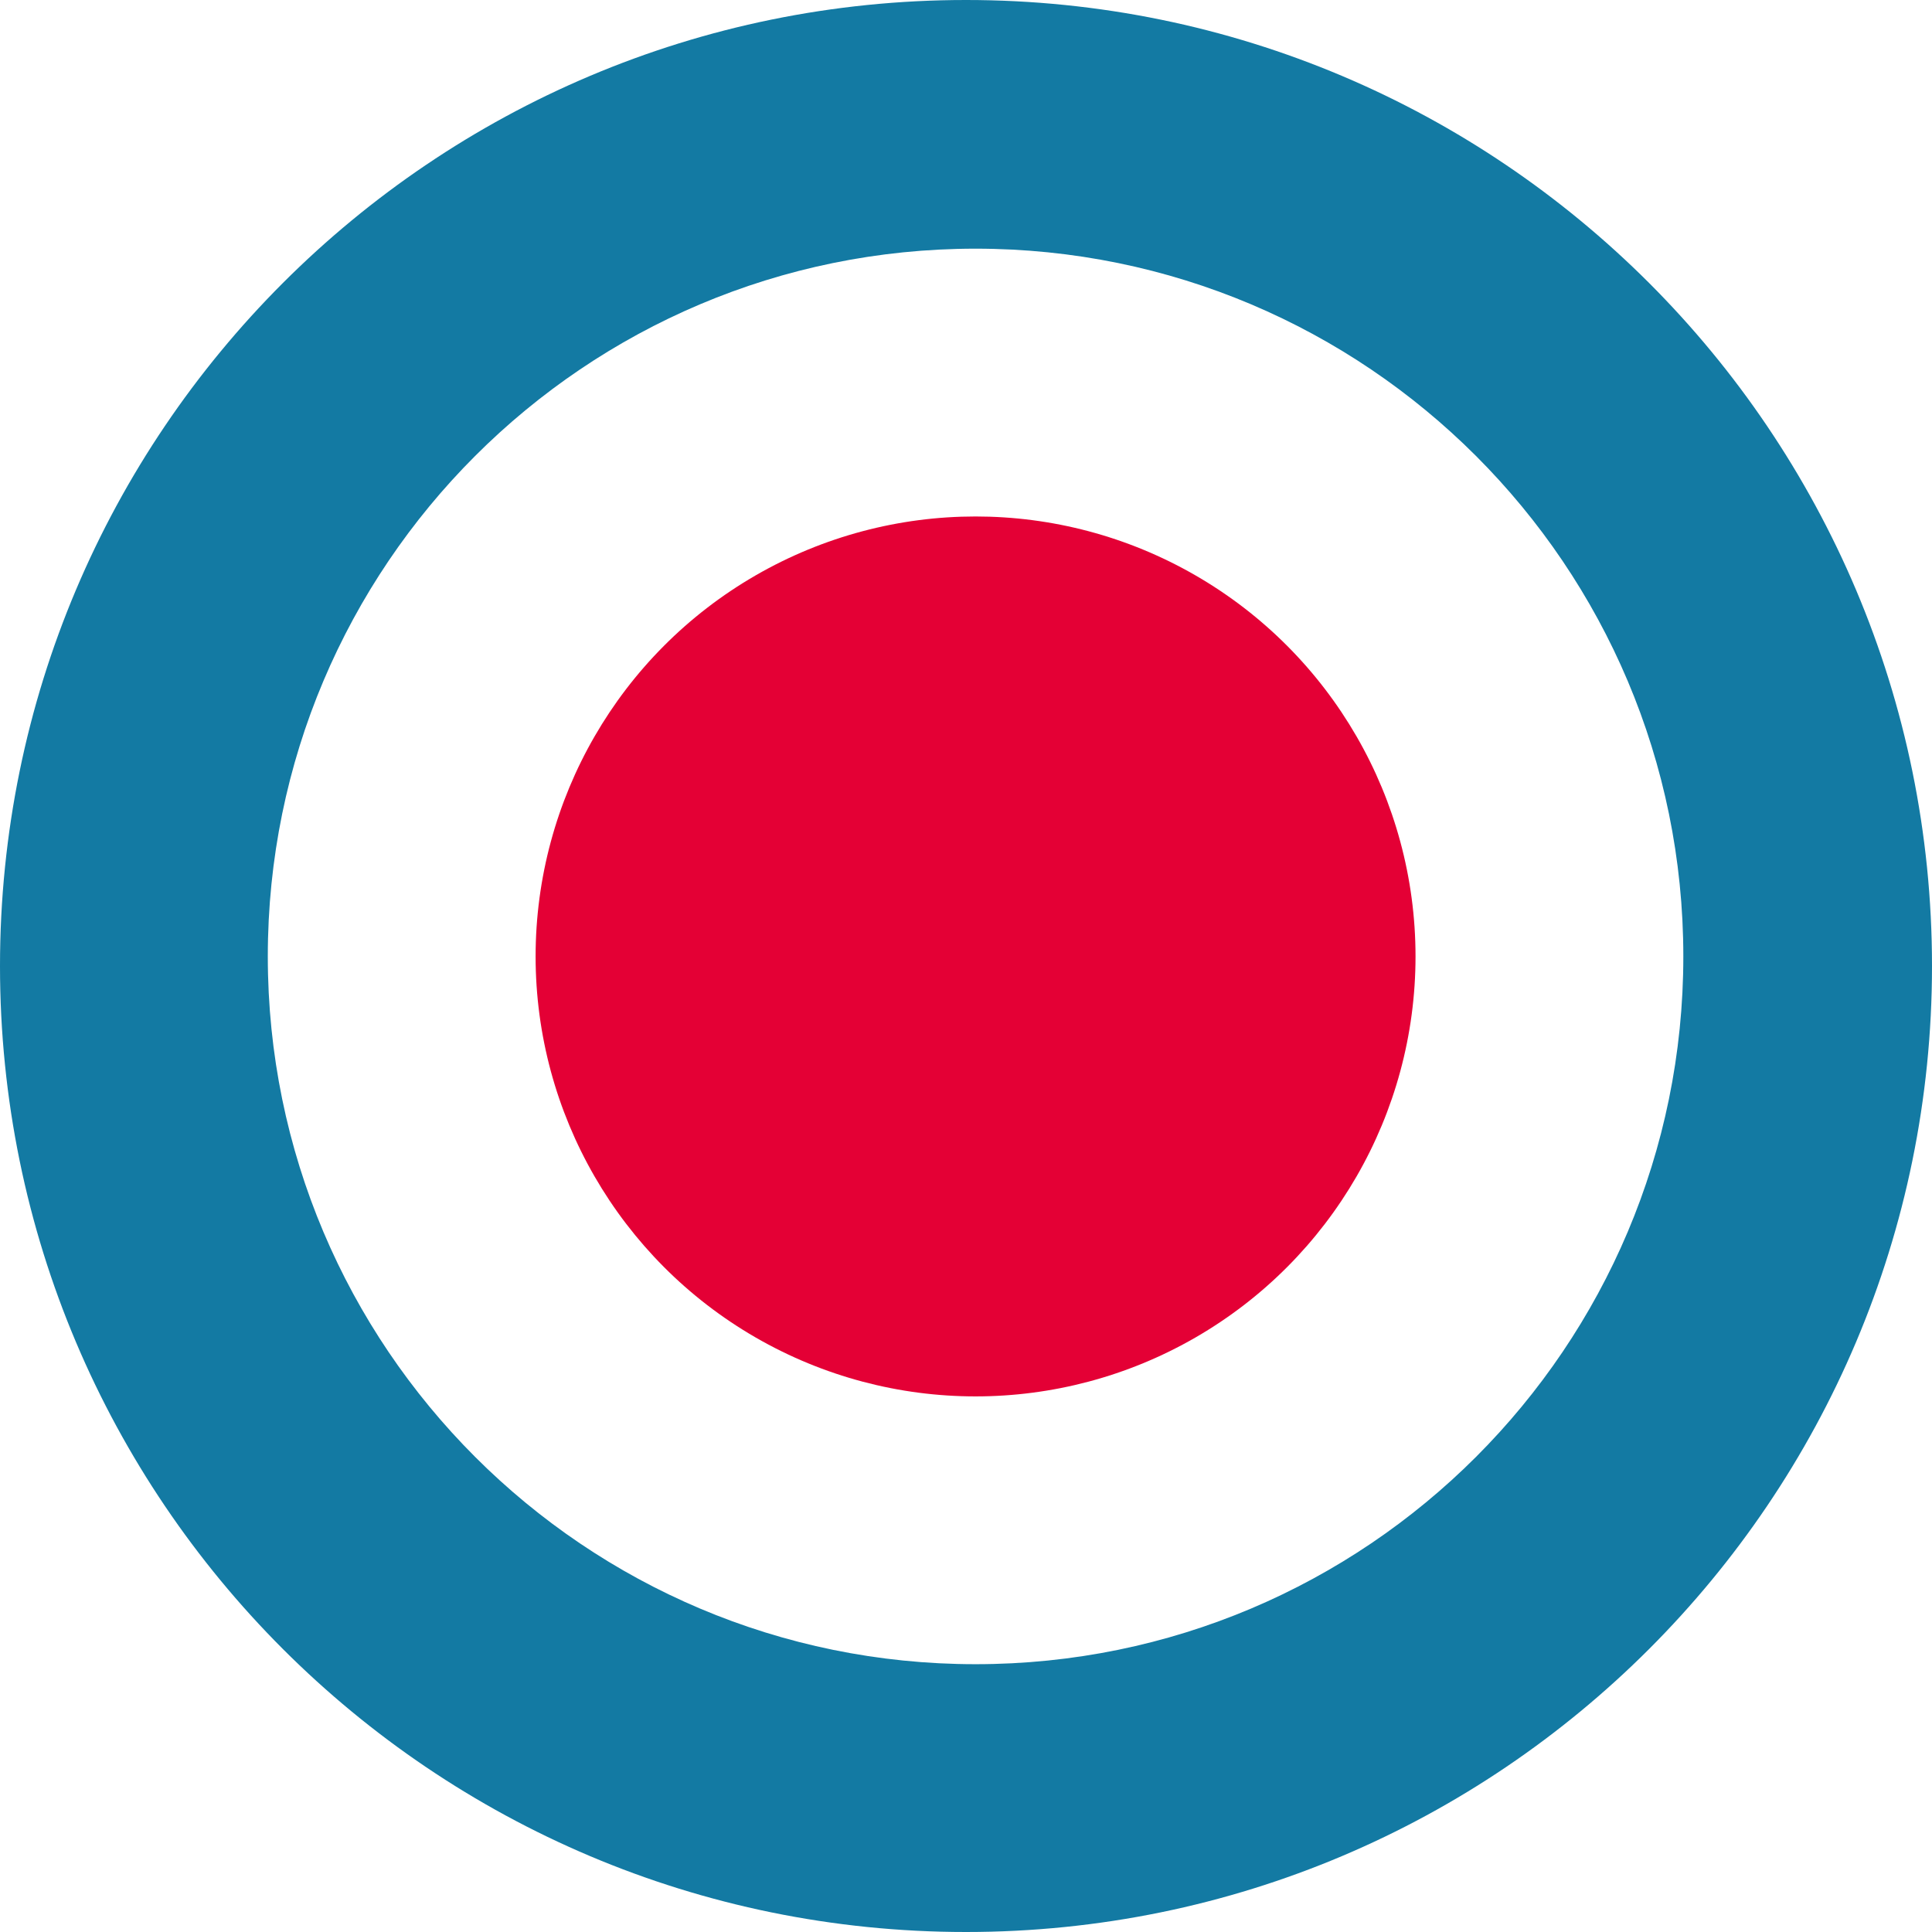
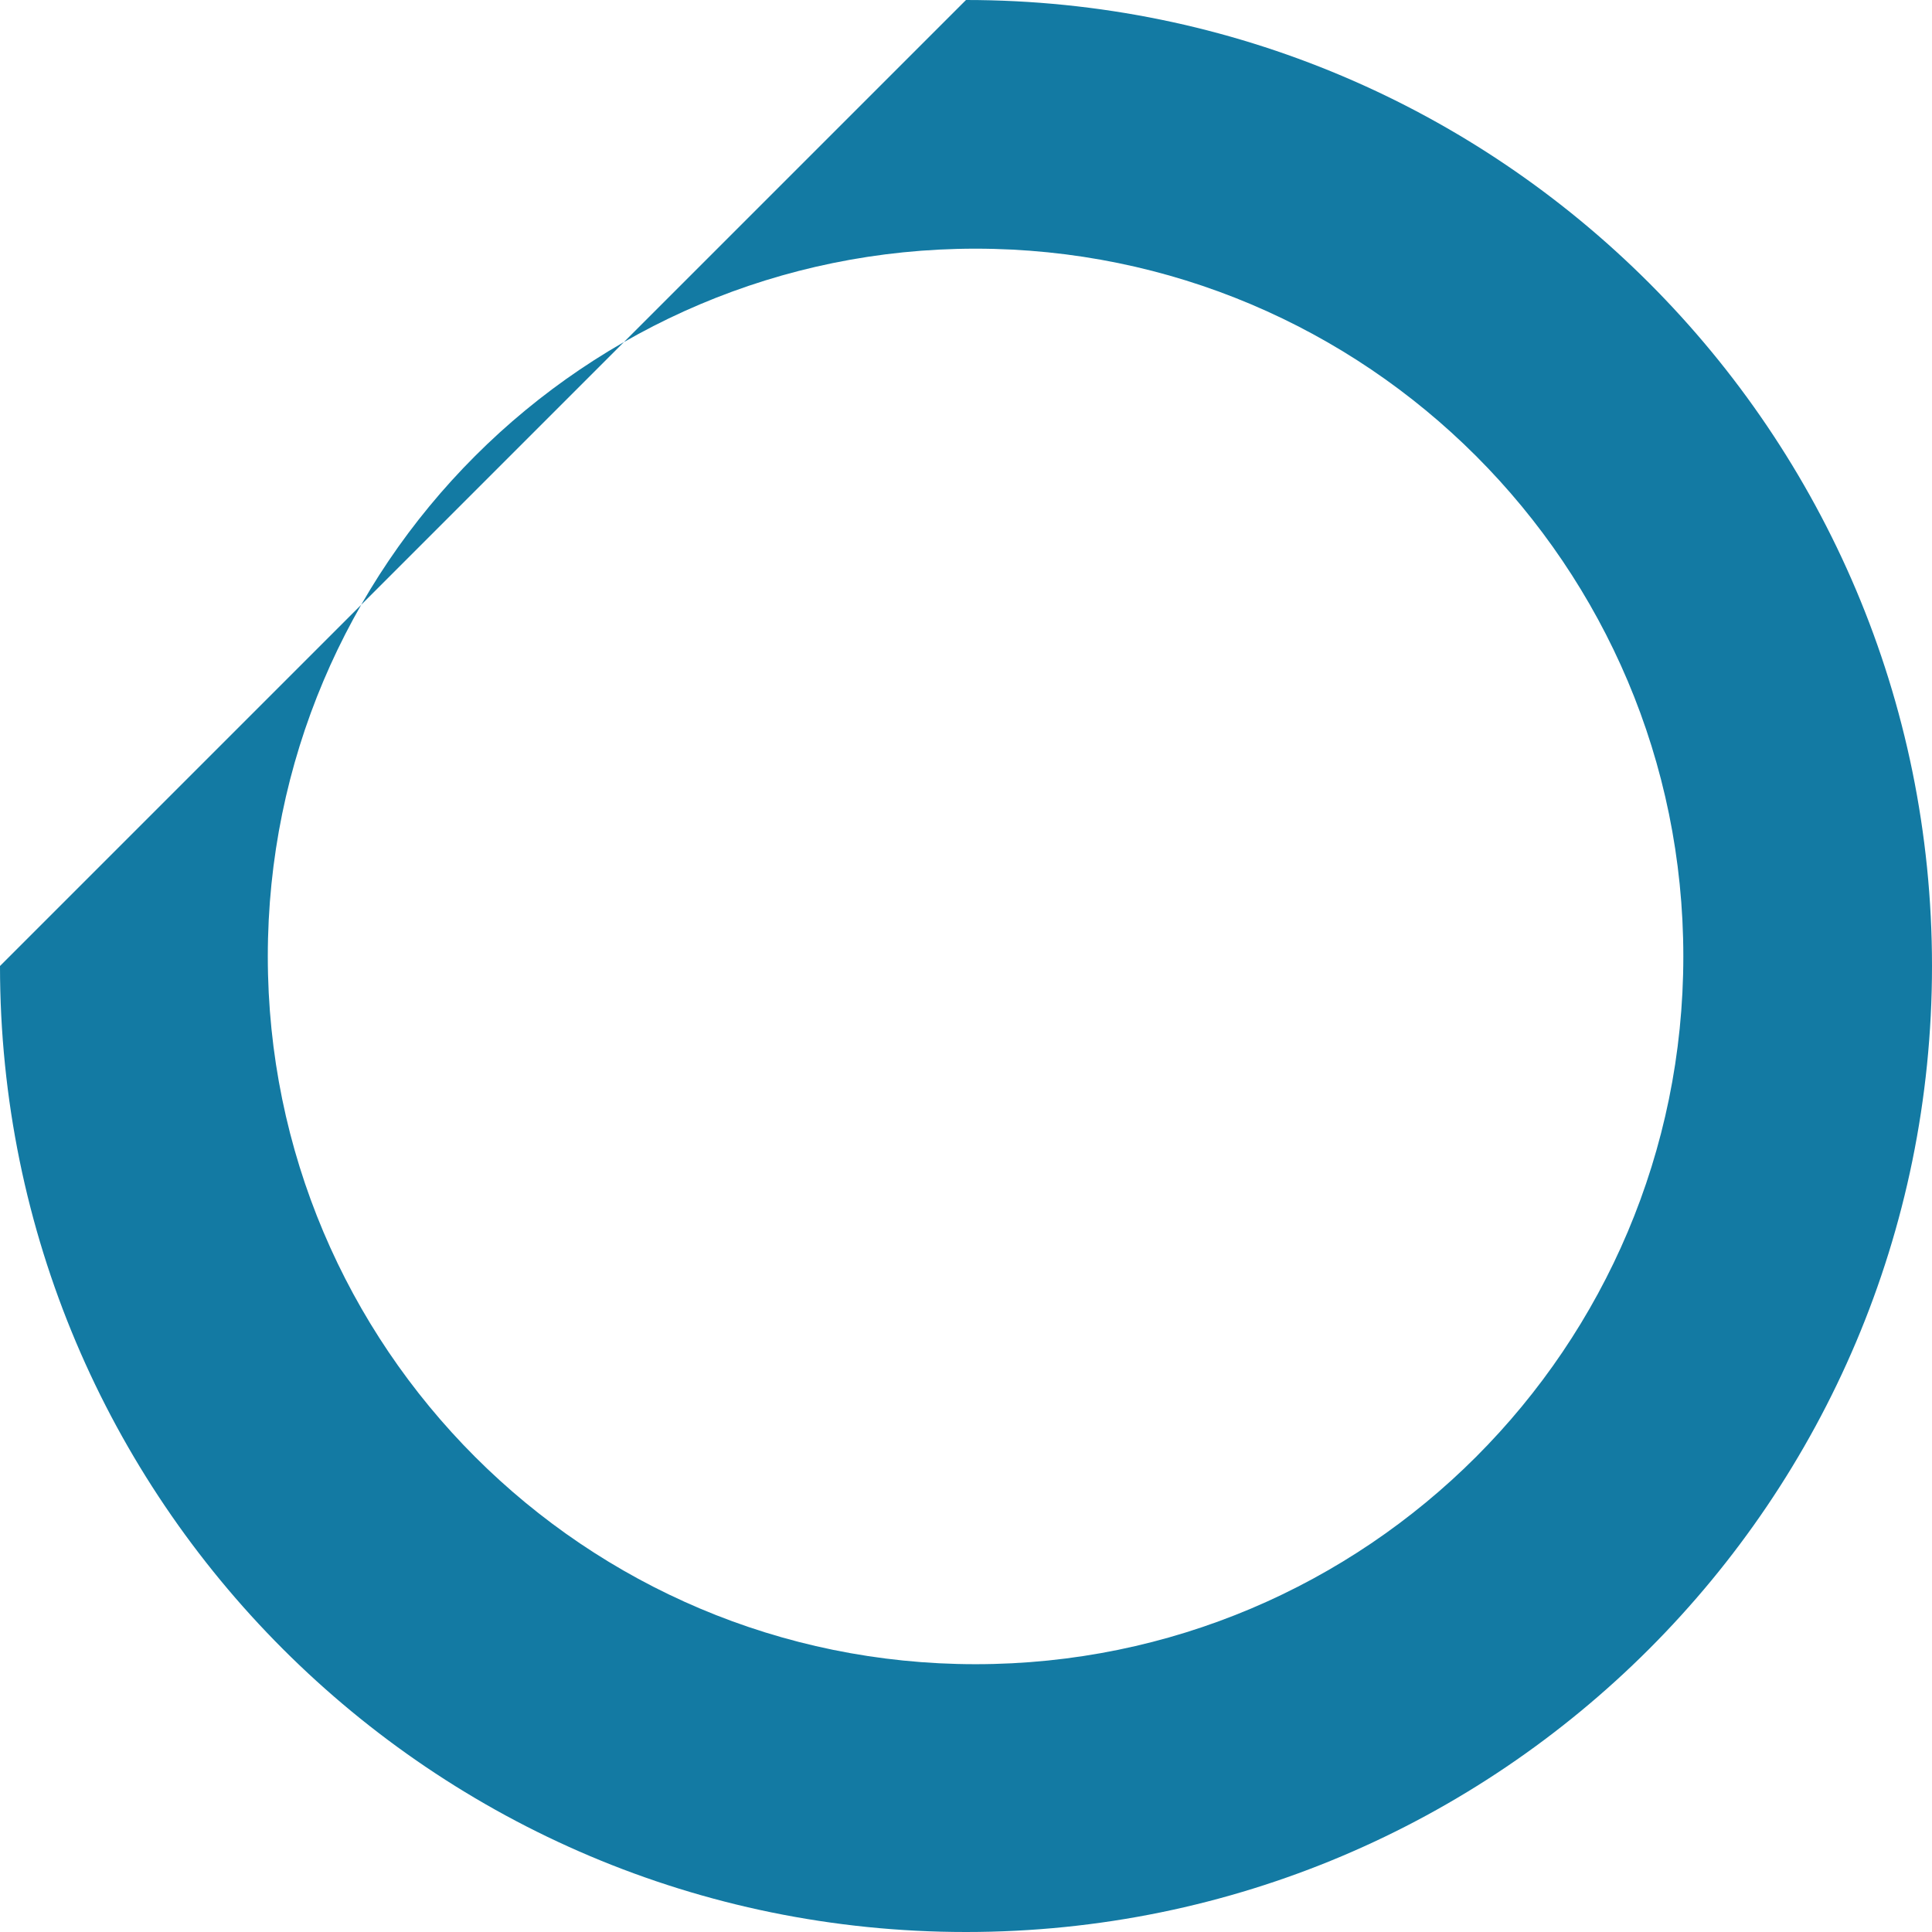
<svg xmlns="http://www.w3.org/2000/svg" width="101" height="101" viewBox="0 0 101 101" fill="none">
-   <circle cx="51" cy="50" r="23" fill="#E40035" />
-   <path d="M50.5 0C78.39 0 101 22.61 101 50.5C101 78.39 78.39 101 50.5 101C22.61 101 0 78.39 0 50.5C0 22.61 22.61 0 50.5 0ZM51 13C30.566 13 14 29.566 14 50C14 70.434 30.566 87 51 87C71.434 87 88 70.434 88 50C88 29.566 71.434 13 51 13Z" fill="#137AA3" />
+   <path d="M50.5 0C78.39 0 101 22.61 101 50.5C101 78.39 78.39 101 50.5 101C22.61 101 0 78.39 0 50.5ZM51 13C30.566 13 14 29.566 14 50C14 70.434 30.566 87 51 87C71.434 87 88 70.434 88 50C88 29.566 71.434 13 51 13Z" fill="#137AA3" />
</svg>